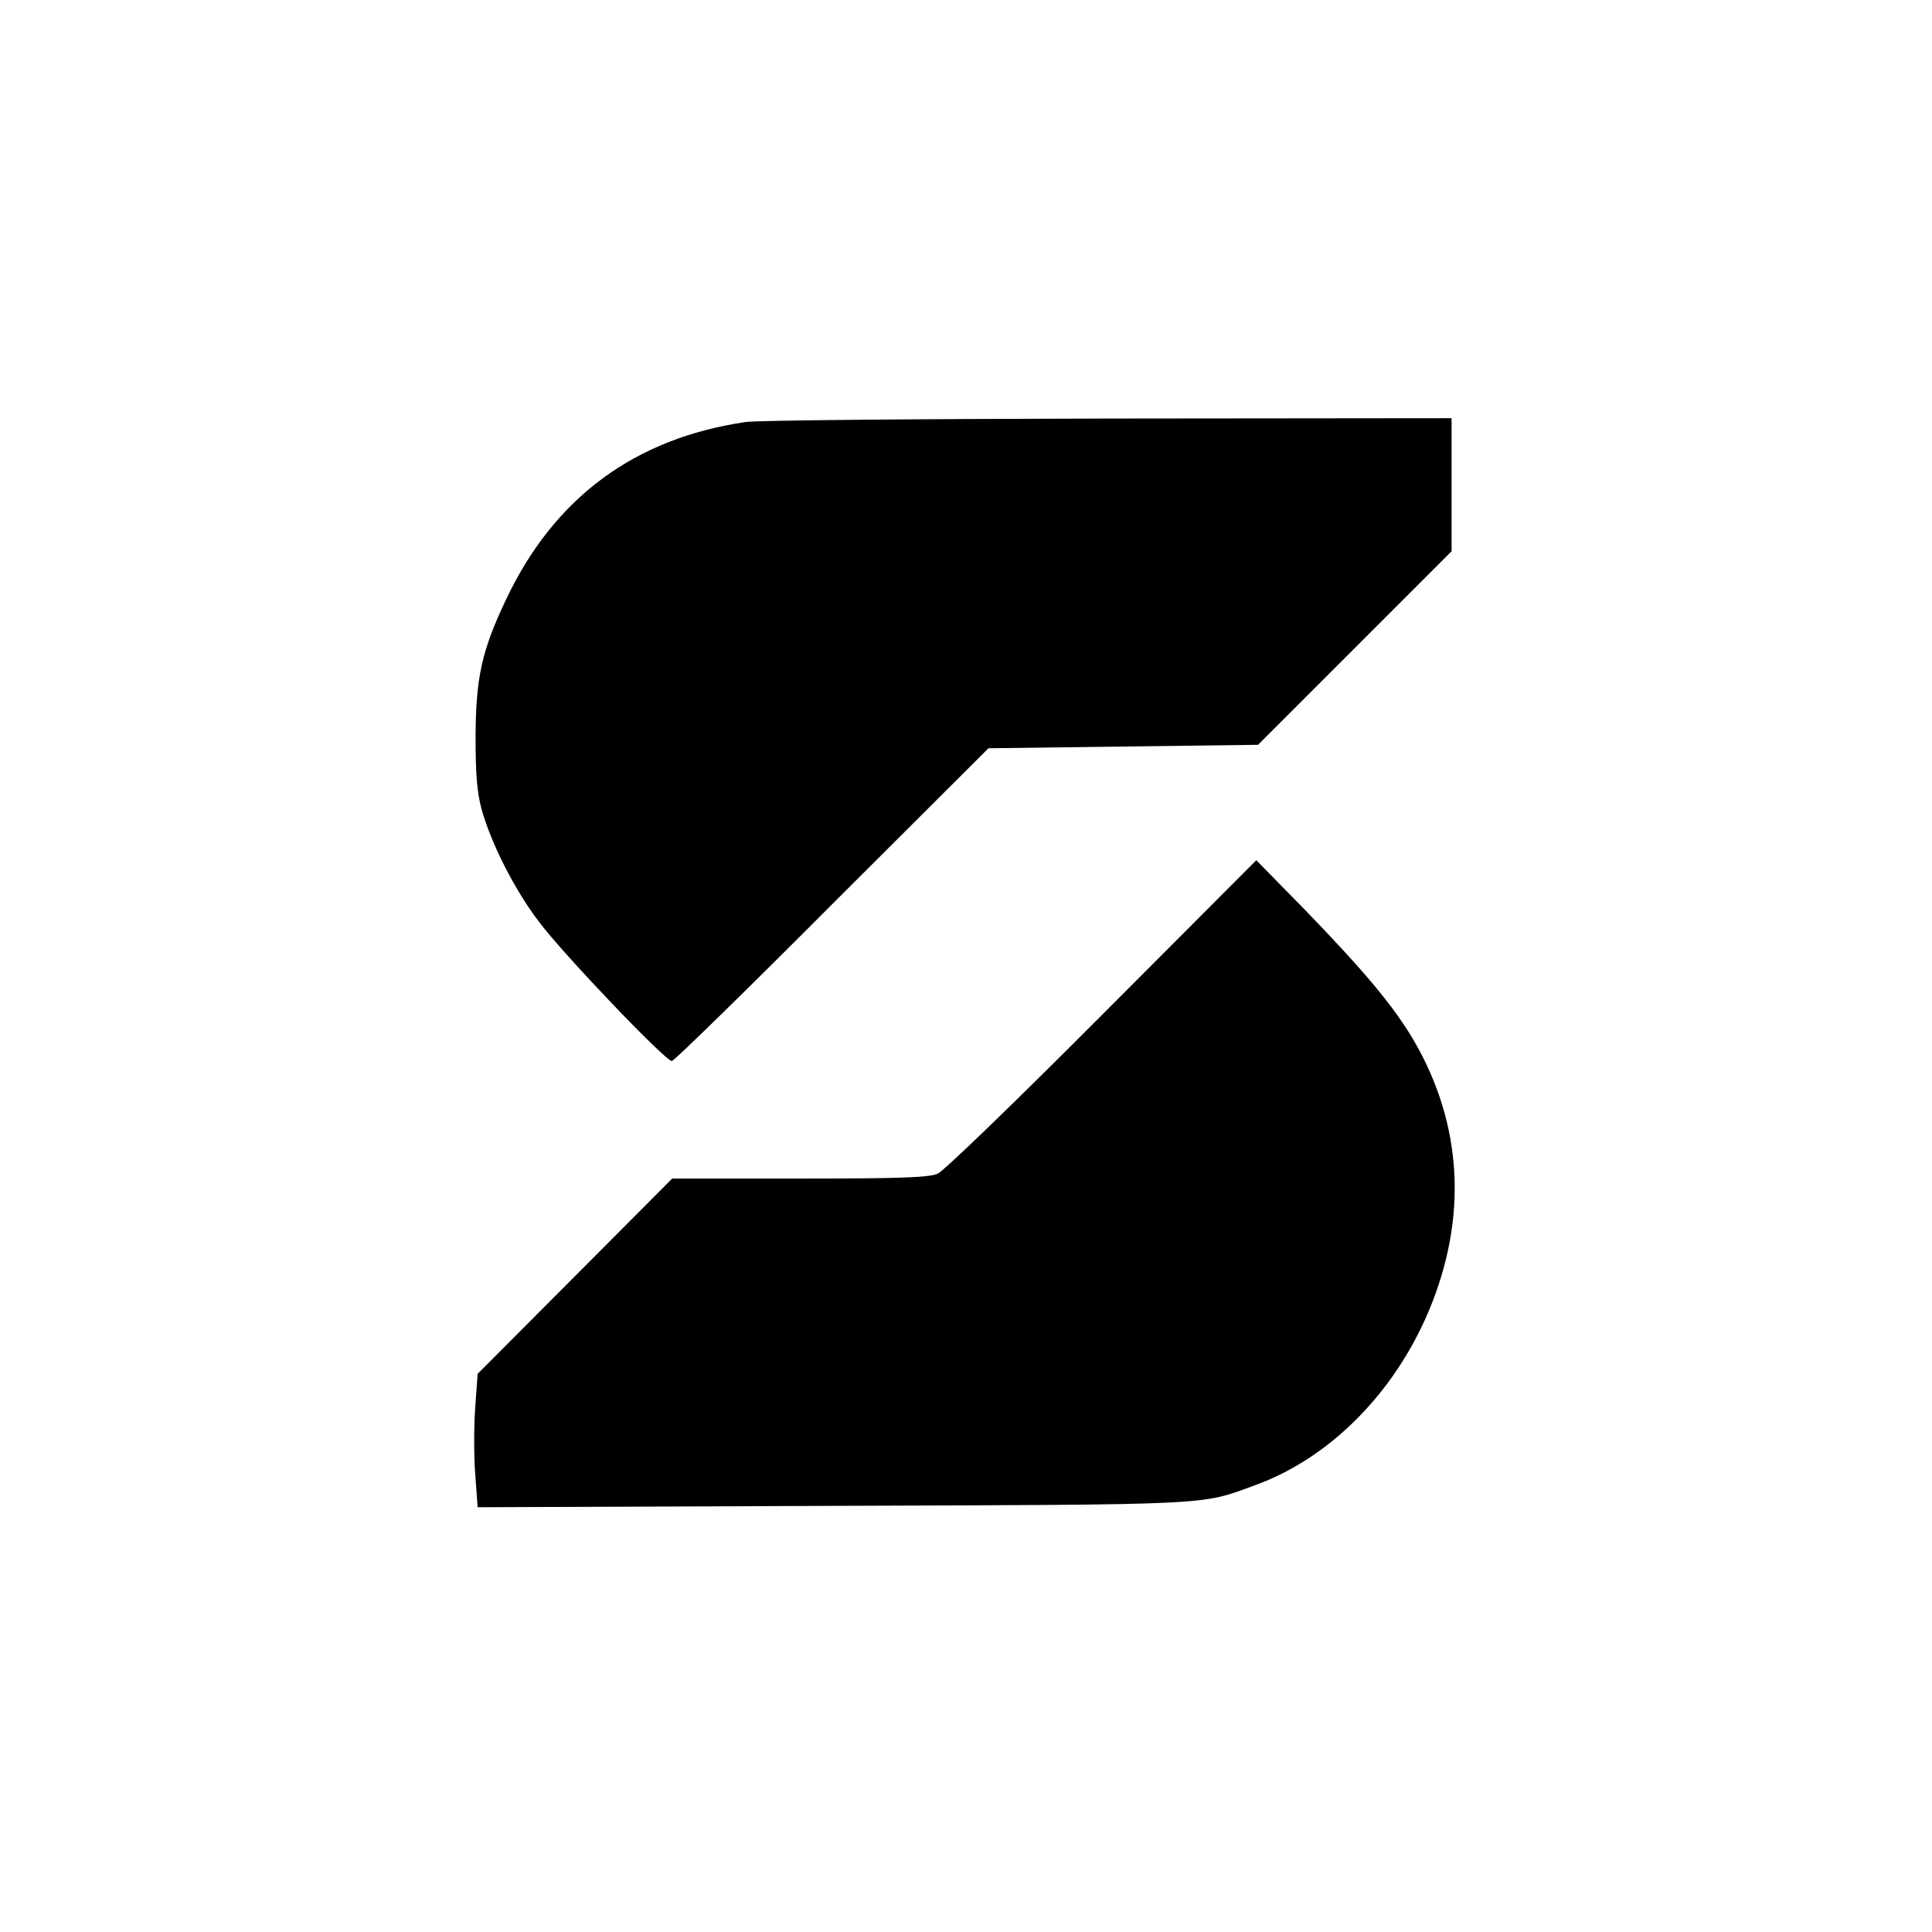
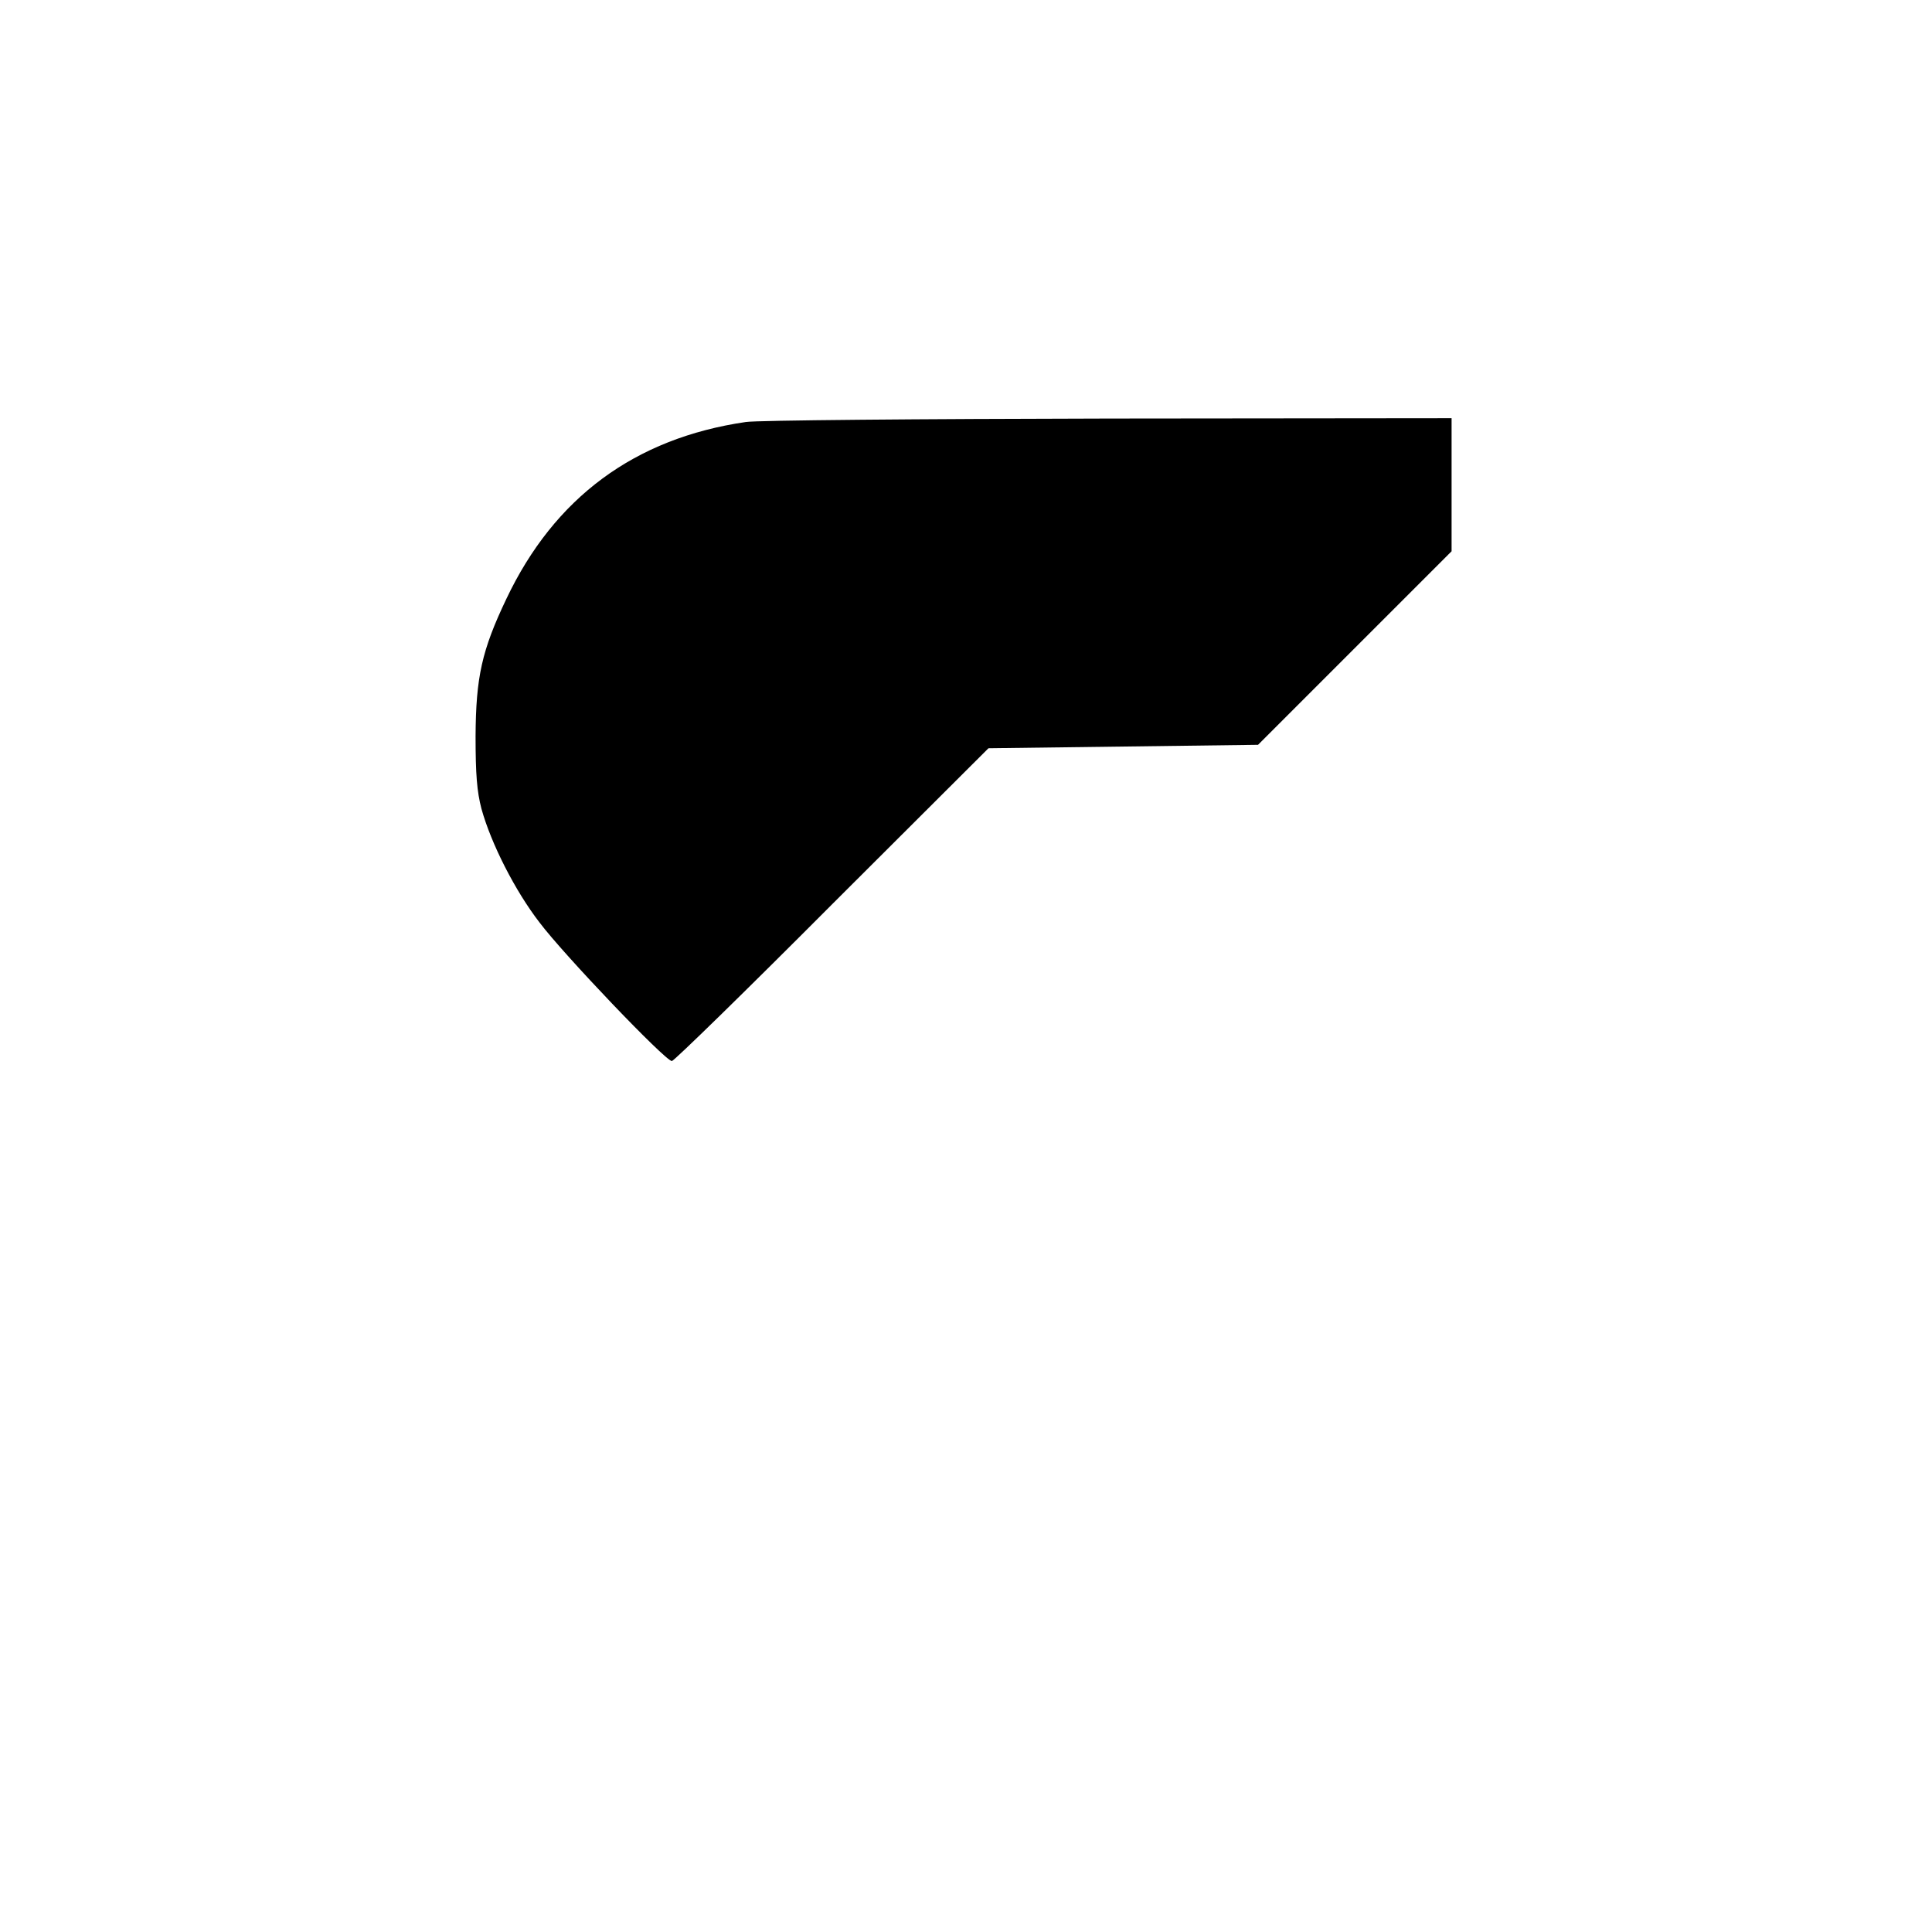
<svg xmlns="http://www.w3.org/2000/svg" version="1.0" width="559pt" height="559pt" viewBox="0 0 559 559" preserveAspectRatio="xMidYMid meet">
  <g transform="translate(0,559) scale(0.1,-0.1)" fill="#000000" stroke="none">
    <path d="M2158 4369 c-322 -47 -554 -219 -693 -512 -71 -149 -88 -226 -89 -397 0 -111 4 -160 17 -210 28 -101 97 -237 168 -329 69 -92 364 -401 383 -401 6 0 215 204 463 453 l453 452 390 5 390 5 280 280 280 280 0 192 0 193 -992 -1 c-546 -1 -1019 -5 -1050 -10z" />
-     <path d="M3190 2655 c-252 -253 -459 -453 -477 -461 -26 -11 -107 -14 -400 -14 l-368 0 -281 -282 -282 -283 -7 -97 c-4 -54 -4 -141 0 -193 l7 -96 1027 4 c1114 4 1062 1 1223 60 215 78 402 266 502 504 113 269 98 539 -43 782 -59 100 -141 198 -309 372 l-147 150 -445 -446z" />
  </g>
</svg>